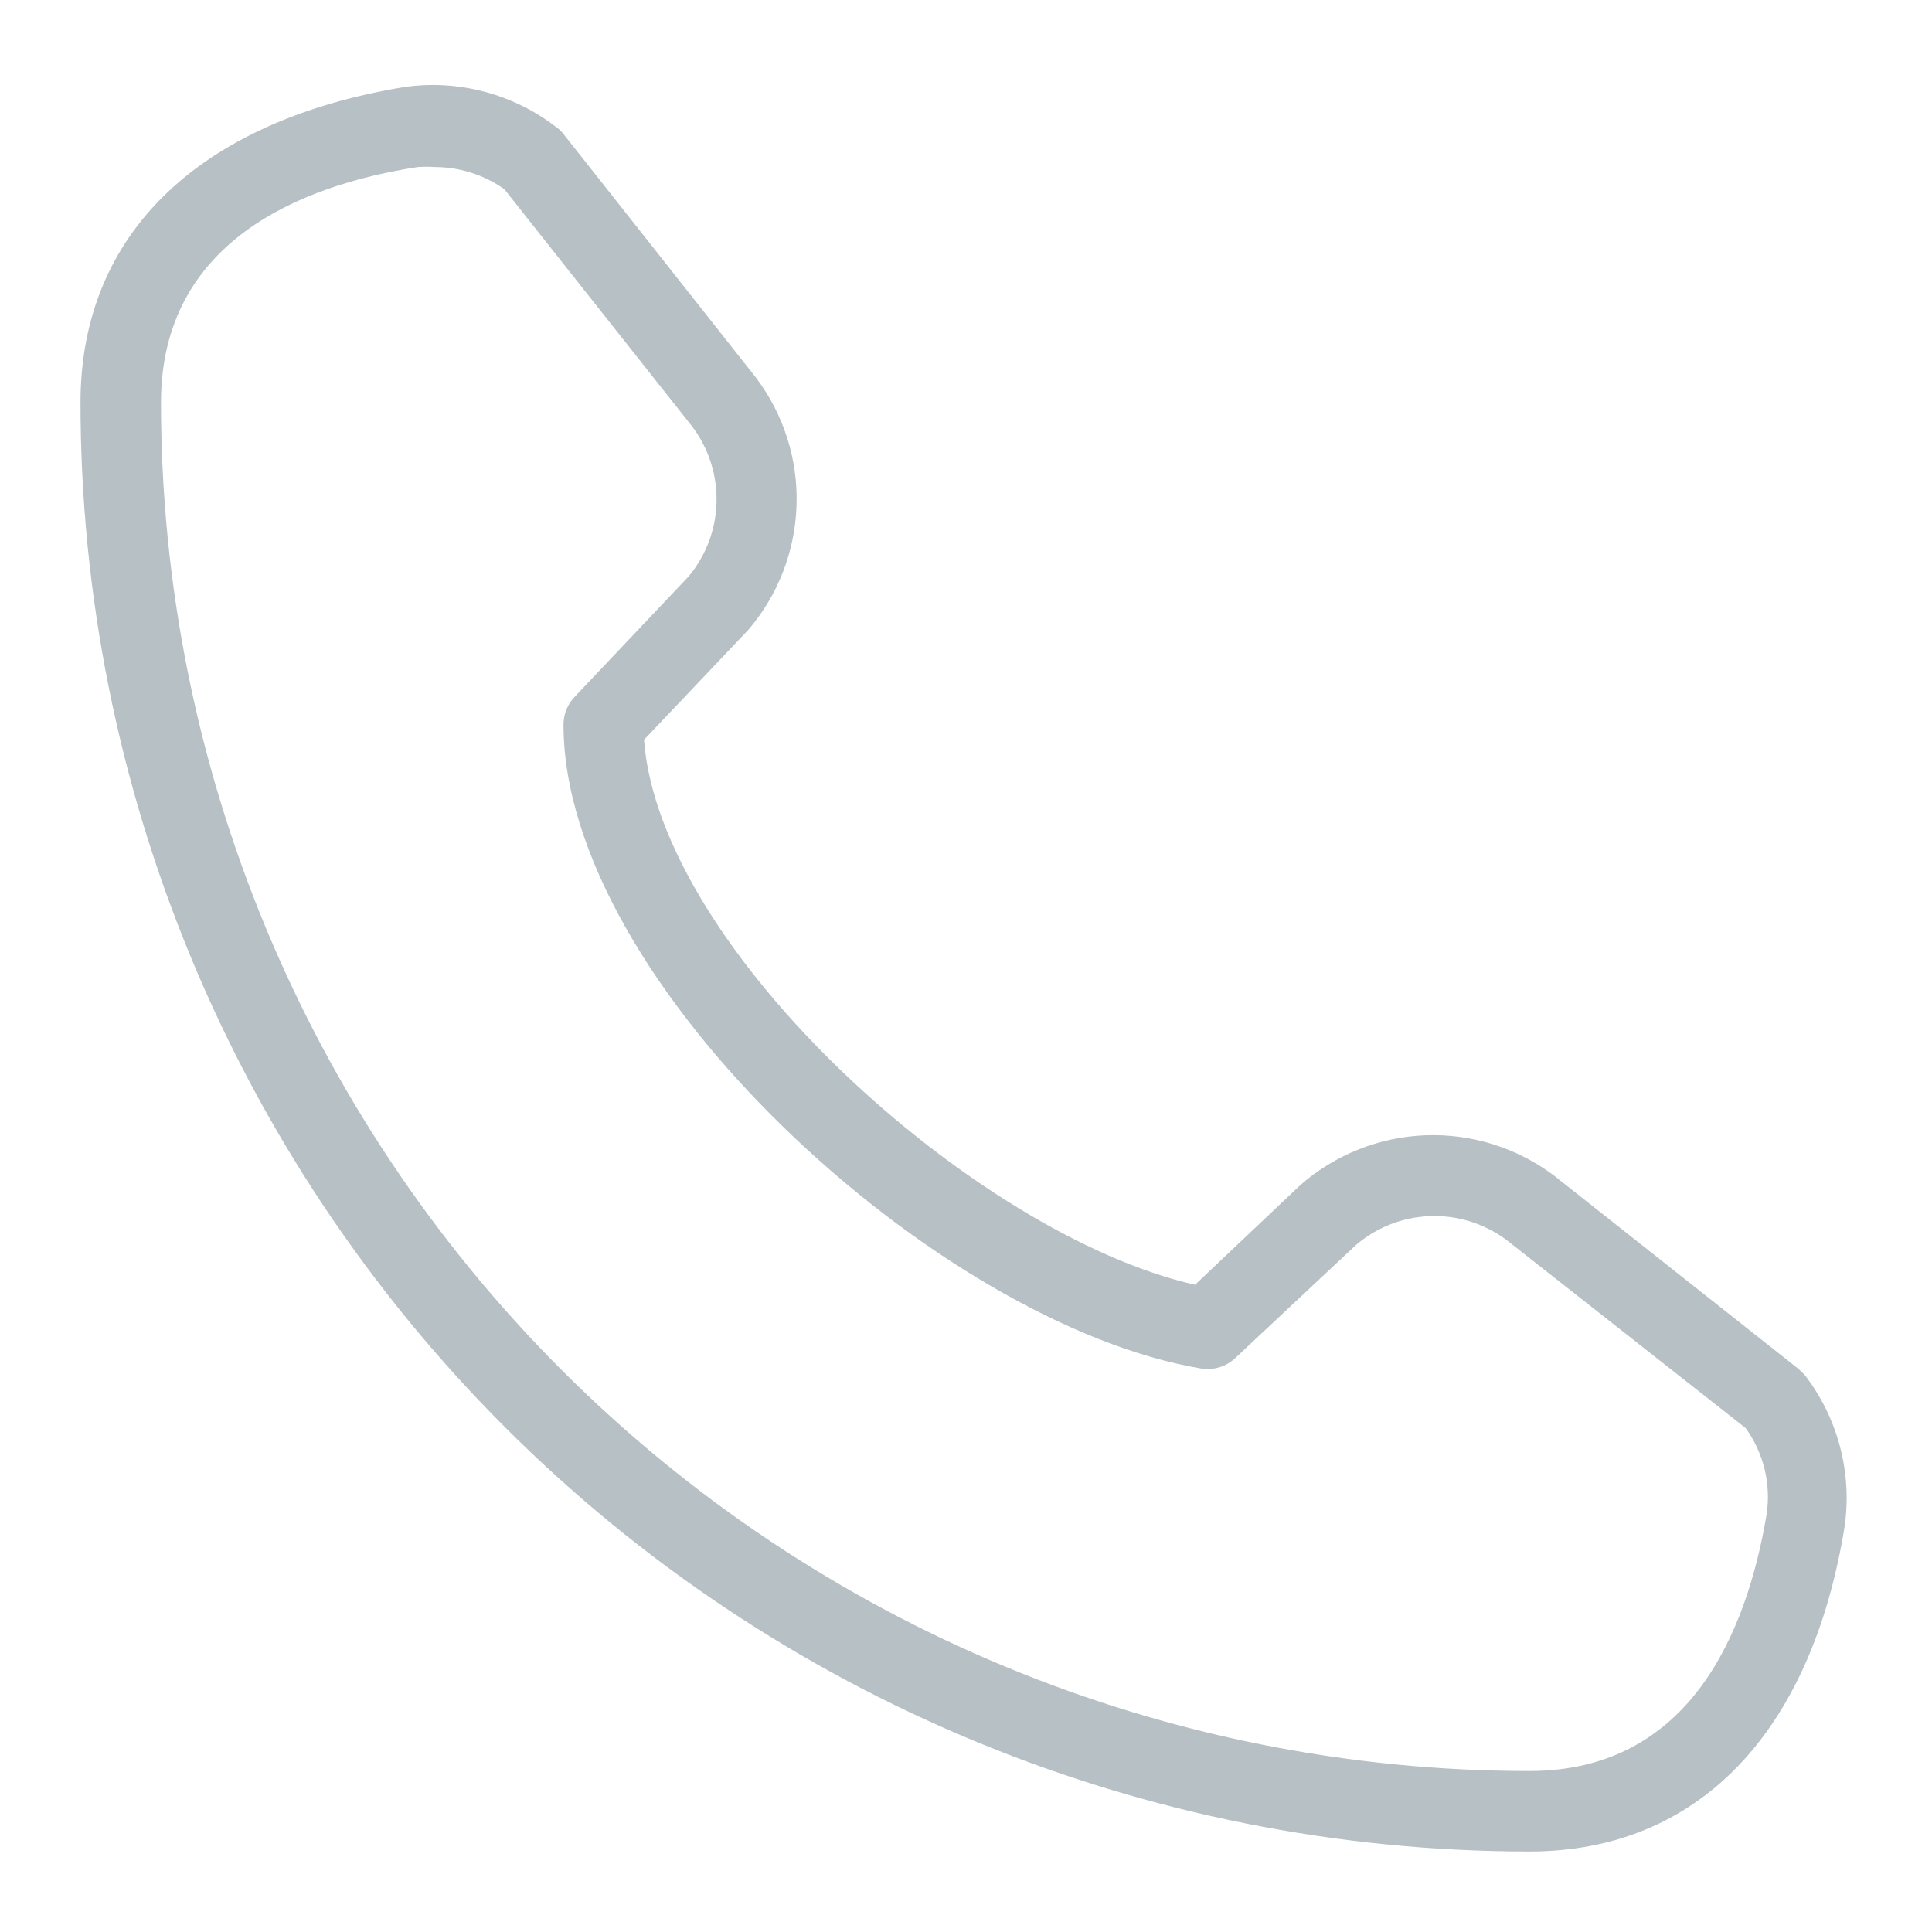
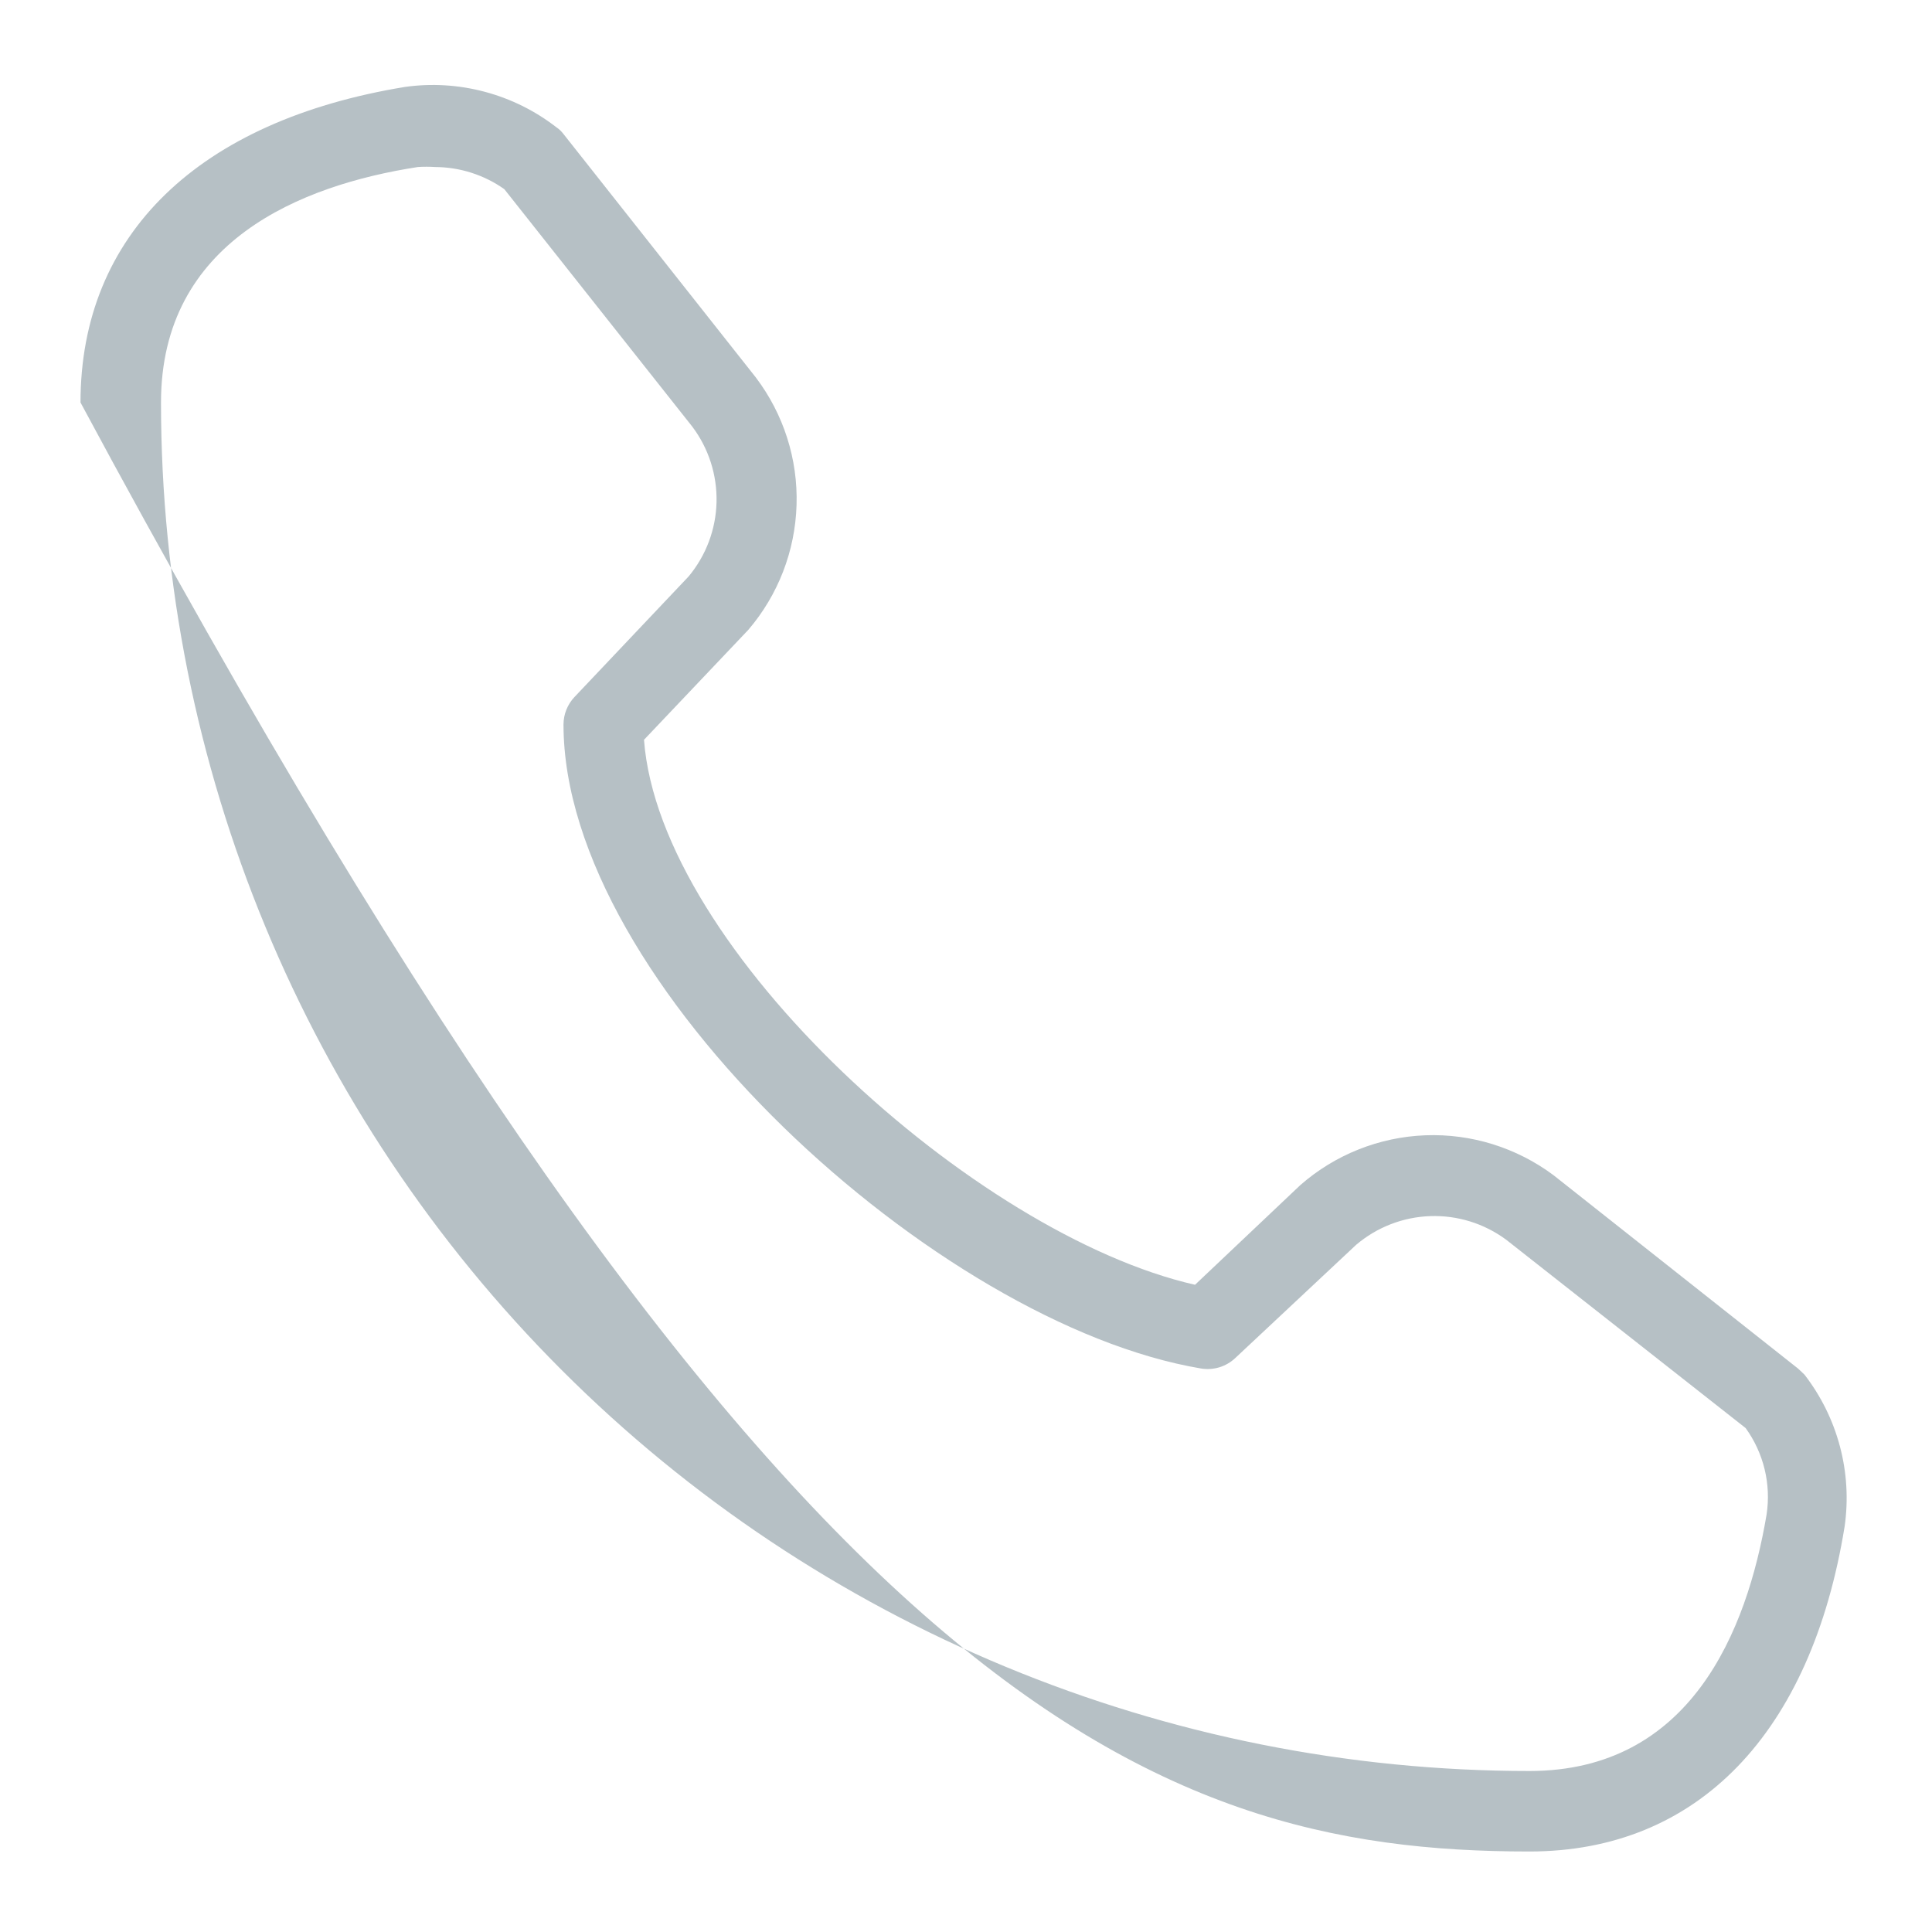
<svg xmlns="http://www.w3.org/2000/svg" width="24" height="24" viewBox="0 0 24 24" fill="none">
-   <path d="M19 23C21.09 23 22.5 21.53 22.915 18.96C22.962 18.628 22.942 18.291 22.856 17.967C22.77 17.643 22.62 17.34 22.415 17.075L22.335 17L19.3 14.6C18.841 14.257 18.279 14.081 17.706 14.103C17.134 14.125 16.586 14.343 16.155 14.72L14.845 15.96C12.115 15.34 8.195 11.8 8 9.19L9.295 7.825C9.666 7.392 9.878 6.845 9.895 6.274C9.913 5.704 9.734 5.145 9.39 4.69L7 1.665C6.975 1.632 6.945 1.603 6.91 1.58C6.646 1.375 6.344 1.226 6.021 1.14C5.698 1.054 5.361 1.033 5.03 1.08C2.47 1.5 1 2.91 1 5C1 9.774 2.896 14.352 6.272 17.728C9.648 21.104 14.226 23 19 23ZM5.19 2.075C5.262 2.07 5.333 2.07 5.405 2.075C5.713 2.076 6.013 2.172 6.265 2.35L8.6 5.3C8.803 5.57 8.909 5.9 8.901 6.238C8.893 6.575 8.771 6.9 8.555 7.16L7.135 8.66C7.049 8.752 7 8.874 7 9C7 12.22 11.645 16.45 14.92 17C14.996 17.013 15.074 17.007 15.148 16.985C15.222 16.962 15.289 16.923 15.345 16.87L16.845 15.465C17.103 15.245 17.427 15.119 17.766 15.107C18.105 15.095 18.438 15.199 18.71 15.4L21.685 17.74C21.909 18.05 22.003 18.436 21.945 18.815C21.7 20.265 21 22 19 22C14.491 22 10.167 20.209 6.979 17.021C3.791 13.833 2 9.509 2 5C2 3 3.735 2.3 5.19 2.075Z" fill="#0C2E3D" fill-opacity="0.3" />
+   <path d="M19 23C21.09 23 22.5 21.53 22.915 18.96C22.962 18.628 22.942 18.291 22.856 17.967C22.77 17.643 22.62 17.34 22.415 17.075L22.335 17L19.3 14.6C18.841 14.257 18.279 14.081 17.706 14.103C17.134 14.125 16.586 14.343 16.155 14.72L14.845 15.96C12.115 15.34 8.195 11.8 8 9.19L9.295 7.825C9.666 7.392 9.878 6.845 9.895 6.274C9.913 5.704 9.734 5.145 9.39 4.69L7 1.665C6.975 1.632 6.945 1.603 6.91 1.58C6.646 1.375 6.344 1.226 6.021 1.14C5.698 1.054 5.361 1.033 5.03 1.08C2.47 1.5 1 2.91 1 5C9.648 21.104 14.226 23 19 23ZM5.19 2.075C5.262 2.07 5.333 2.07 5.405 2.075C5.713 2.076 6.013 2.172 6.265 2.35L8.6 5.3C8.803 5.57 8.909 5.9 8.901 6.238C8.893 6.575 8.771 6.9 8.555 7.16L7.135 8.66C7.049 8.752 7 8.874 7 9C7 12.22 11.645 16.45 14.92 17C14.996 17.013 15.074 17.007 15.148 16.985C15.222 16.962 15.289 16.923 15.345 16.87L16.845 15.465C17.103 15.245 17.427 15.119 17.766 15.107C18.105 15.095 18.438 15.199 18.71 15.4L21.685 17.74C21.909 18.05 22.003 18.436 21.945 18.815C21.7 20.265 21 22 19 22C14.491 22 10.167 20.209 6.979 17.021C3.791 13.833 2 9.509 2 5C2 3 3.735 2.3 5.19 2.075Z" fill="#0C2E3D" fill-opacity="0.3" />
</svg>